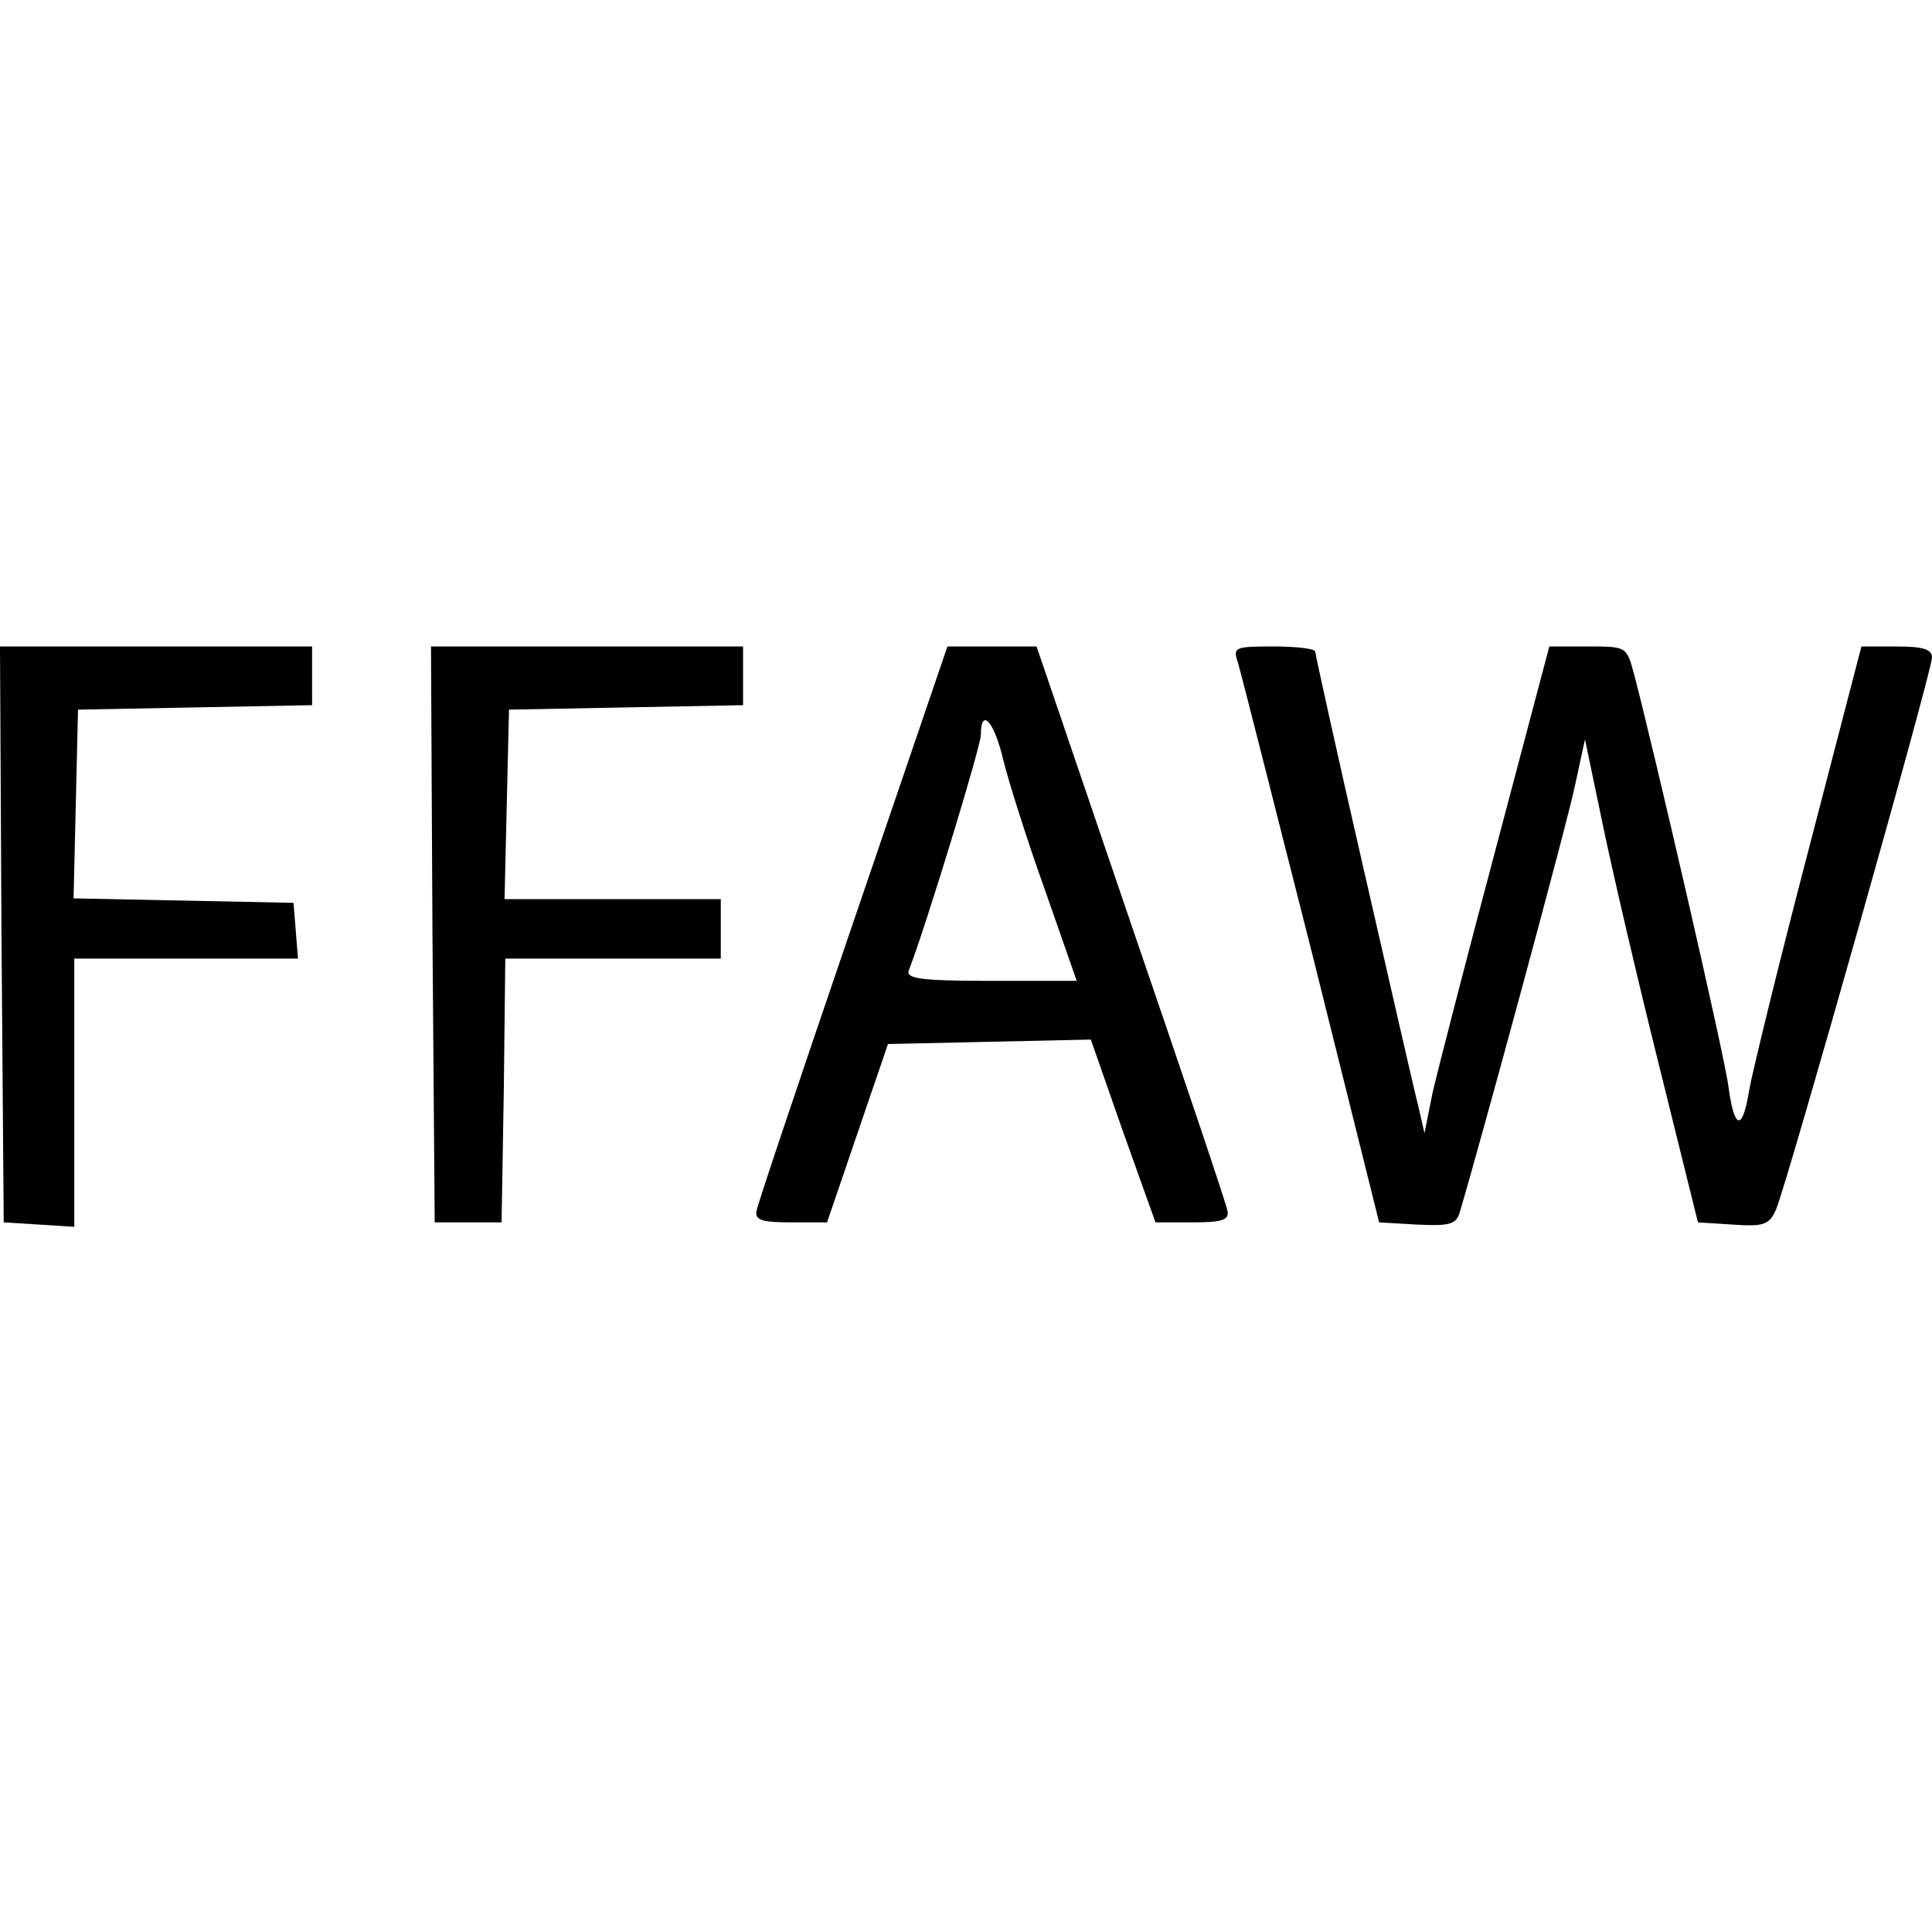
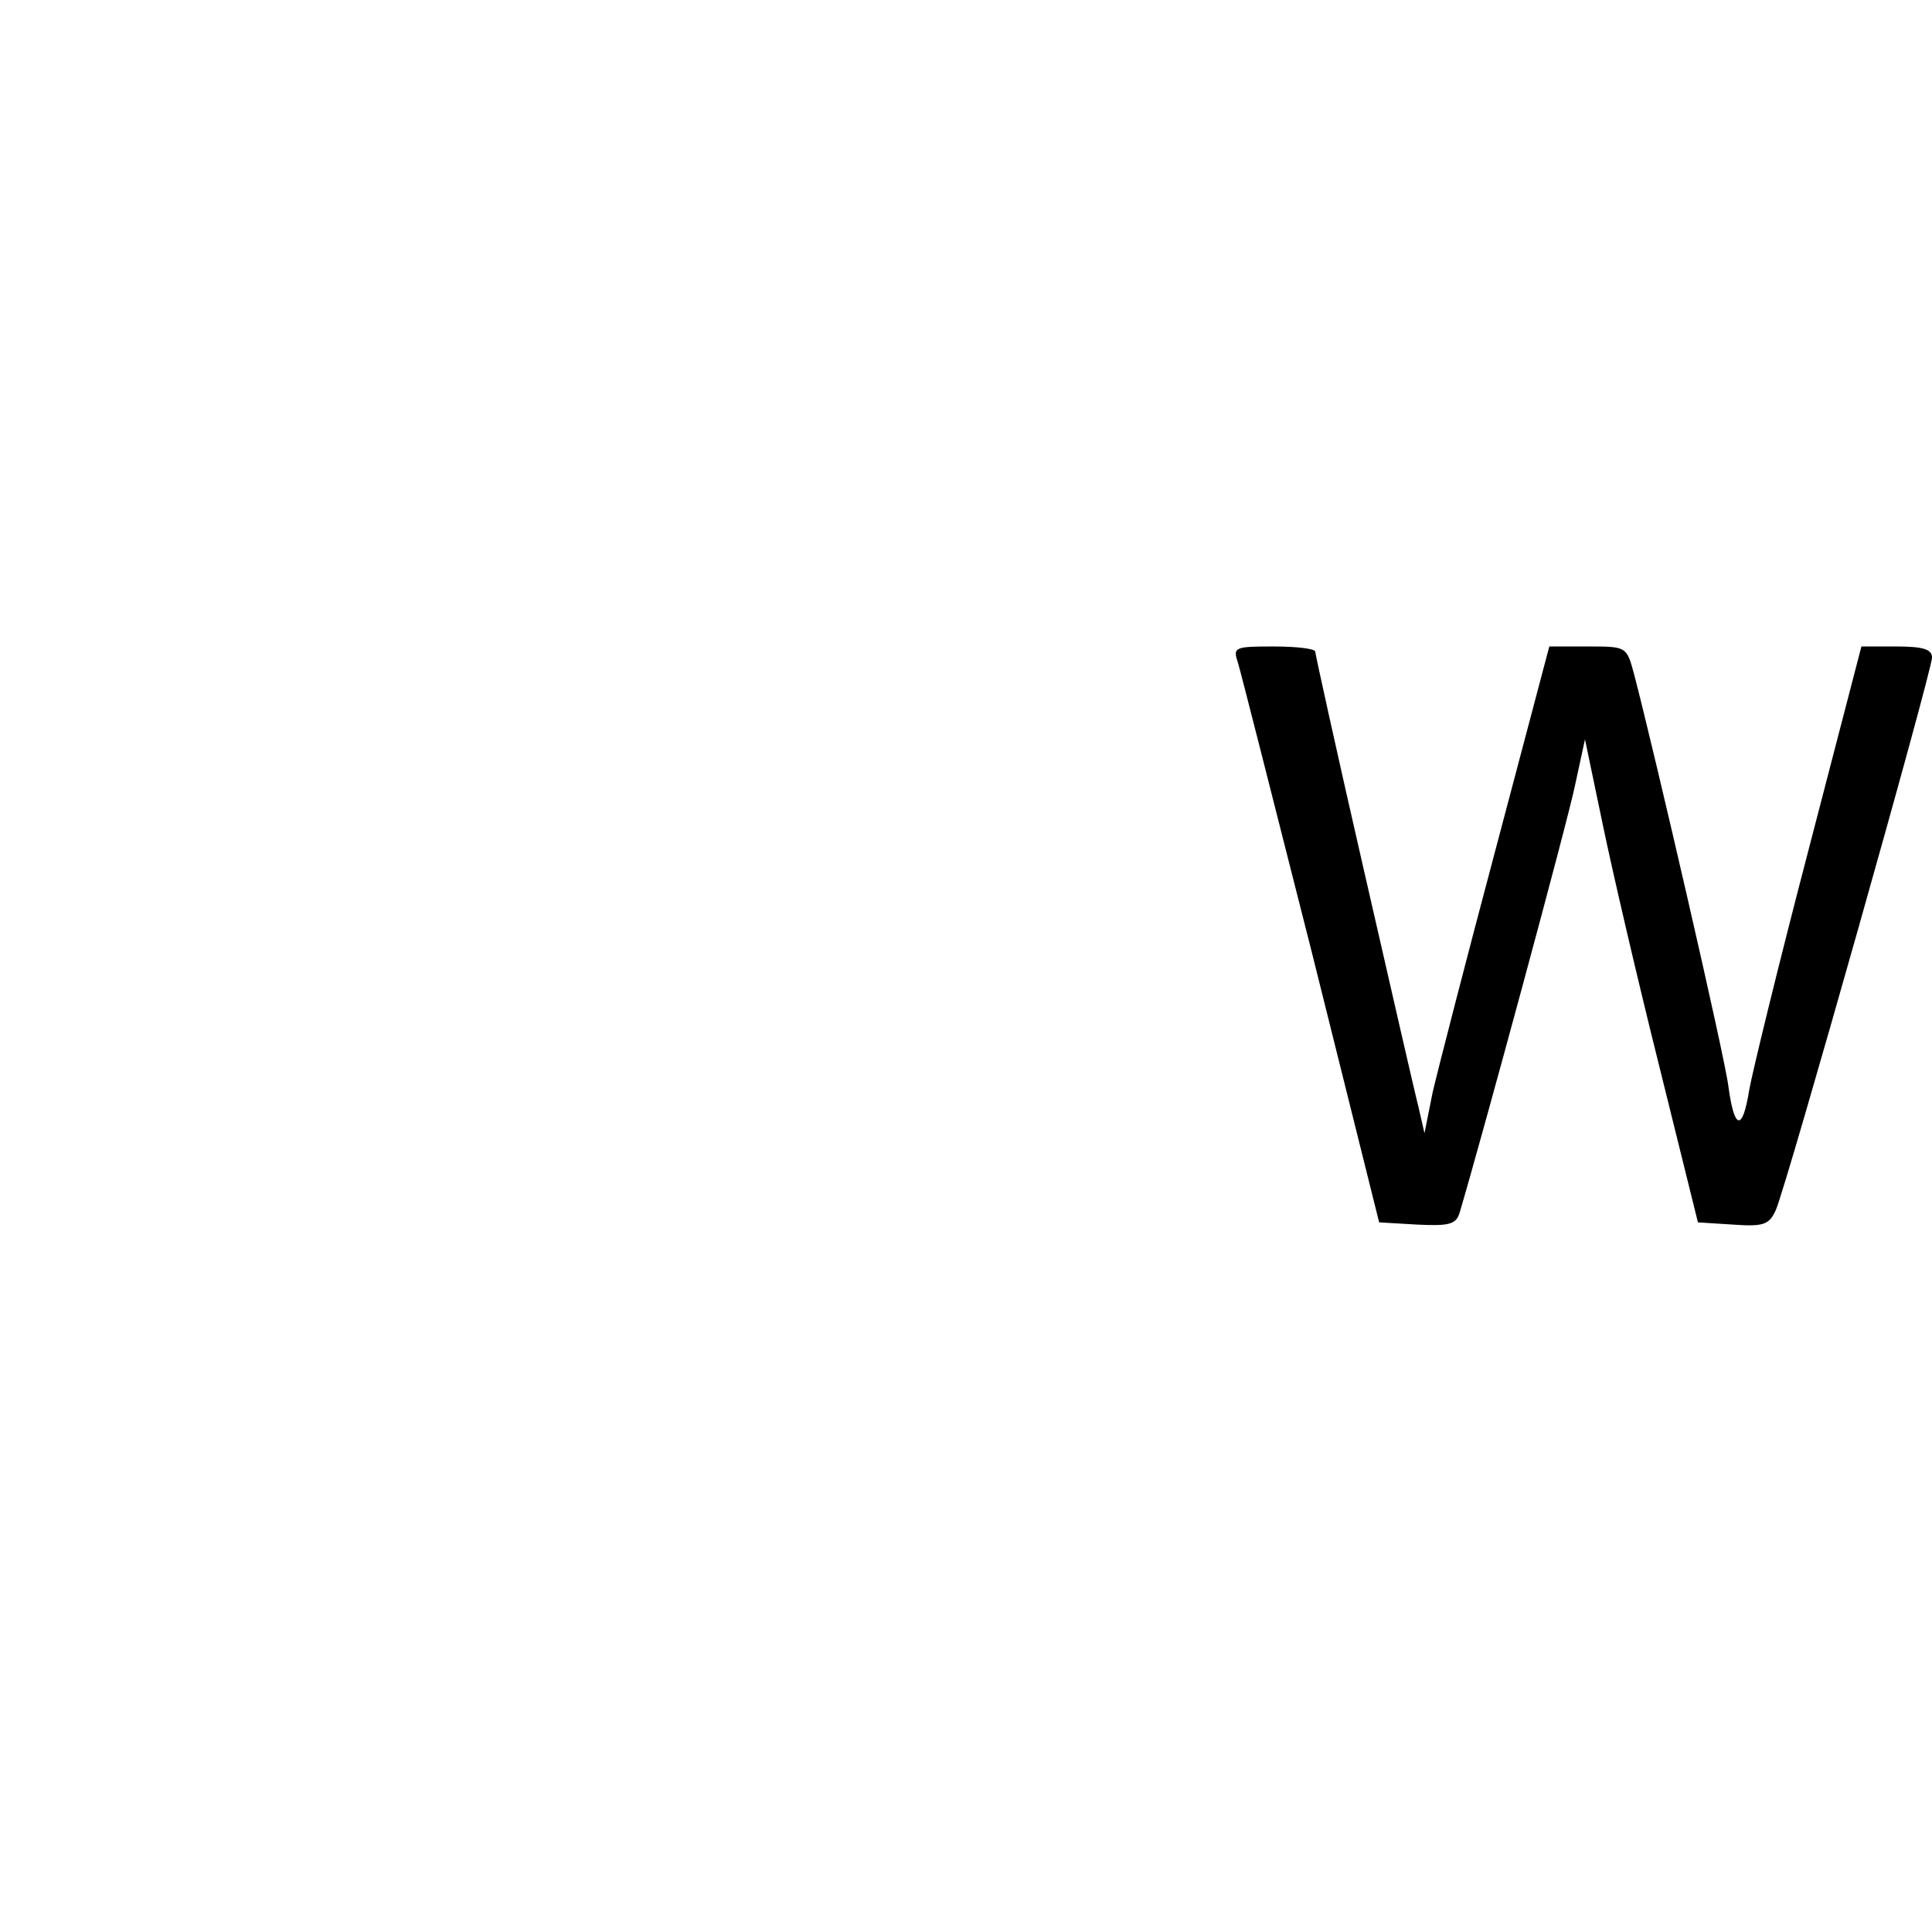
<svg xmlns="http://www.w3.org/2000/svg" version="1.0" width="260pt" height="260pt" viewBox="0 0 260 260" preserveAspectRatio="xMidYMid meet">
  <g transform="translate(0,260) scale(0.1,-0.1)" fill="#000000" stroke="none">
-     <path d="M2 1343 l3 -388 48 -3 47 -3 0 180 0 181 151 0 150 0 -3 38 -3 37 -148 3 -148 3 3 127 3 127 158 3 157 3 0 39 0 40 -210 0 -210 0 2 -387z" />
-     <path d="M582 1343 l3 -388 45 0 45 0 3 178 2 177 145 0 145 0 0 40 0 40 -145 0 -146 0 3 128 3 127 158 3 157 3 0 39 0 40 -210 0 -210 0 2 -387z" />
-     <path d="M1148 1358 c-70 -205 -129 -380 -130 -388 -2 -12 8 -15 46 -15 l49 0 41 120 41 120 136 3 137 3 43 -123 44 -123 50 0 c39 0 49 3 47 15 -1 8 -60 183 -130 387 l-127 373 -60 0 -60 0 -127 -372z m202 220 c7 -29 32 -108 56 -175 l43 -123 -115 0 c-95 0 -115 3 -111 14 23 59 97 302 97 317 0 38 18 18 30 -33z" />
    <path d="M1666 1708 c4 -13 48 -187 99 -388 l91 -365 51 -3 c42 -2 52 0 57 15 27 90 147 532 156 578 l13 60 24 -115 c13 -63 47 -209 76 -325 l52 -210 47 -3 c42 -3 49 0 58 20 15 35 210 725 210 743 0 11 -11 15 -48 15 l-47 0 -72 -277 c-40 -153 -75 -297 -79 -320 -9 -56 -20 -54 -28 5 -5 41 -100 452 -127 555 -10 37 -10 37 -62 37 l-52 0 -72 -272 c-40 -150 -78 -298 -85 -328 l-11 -55 -8 35 c-5 19 -38 164 -74 321 -36 157 -65 289 -65 292 0 4 -25 7 -56 7 -53 0 -55 -1 -48 -22z" />
  </g>
</svg>